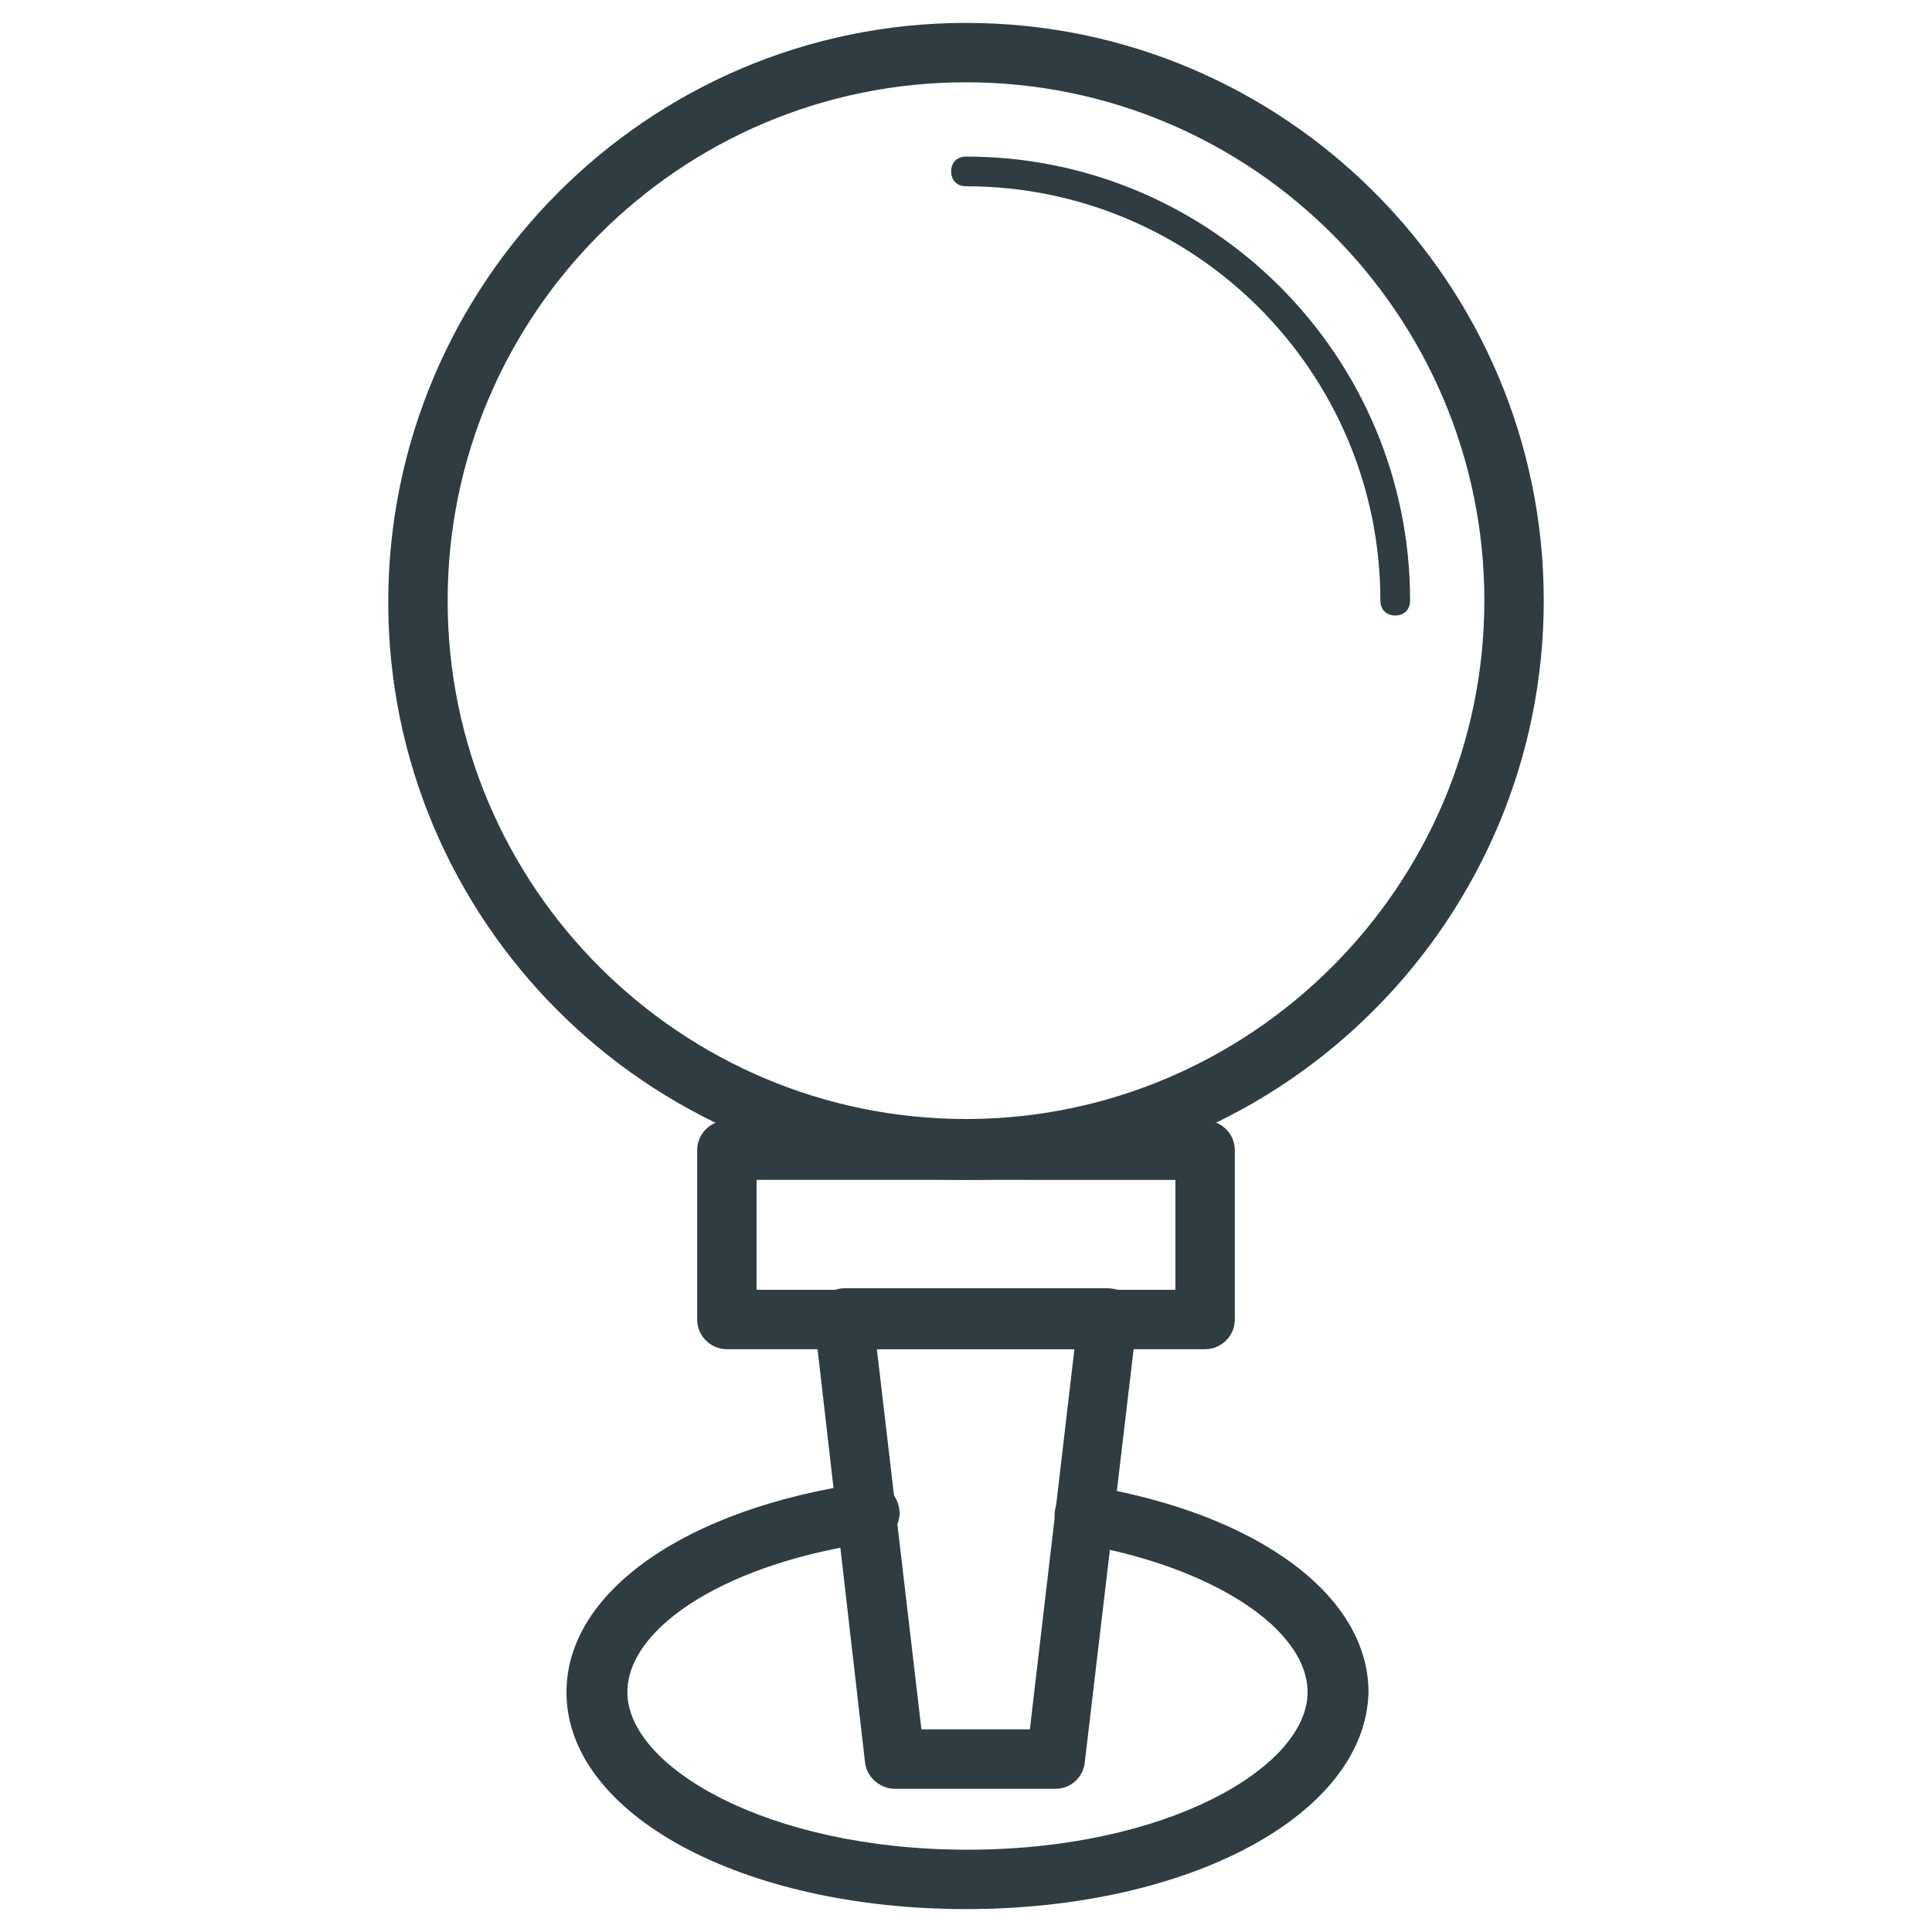
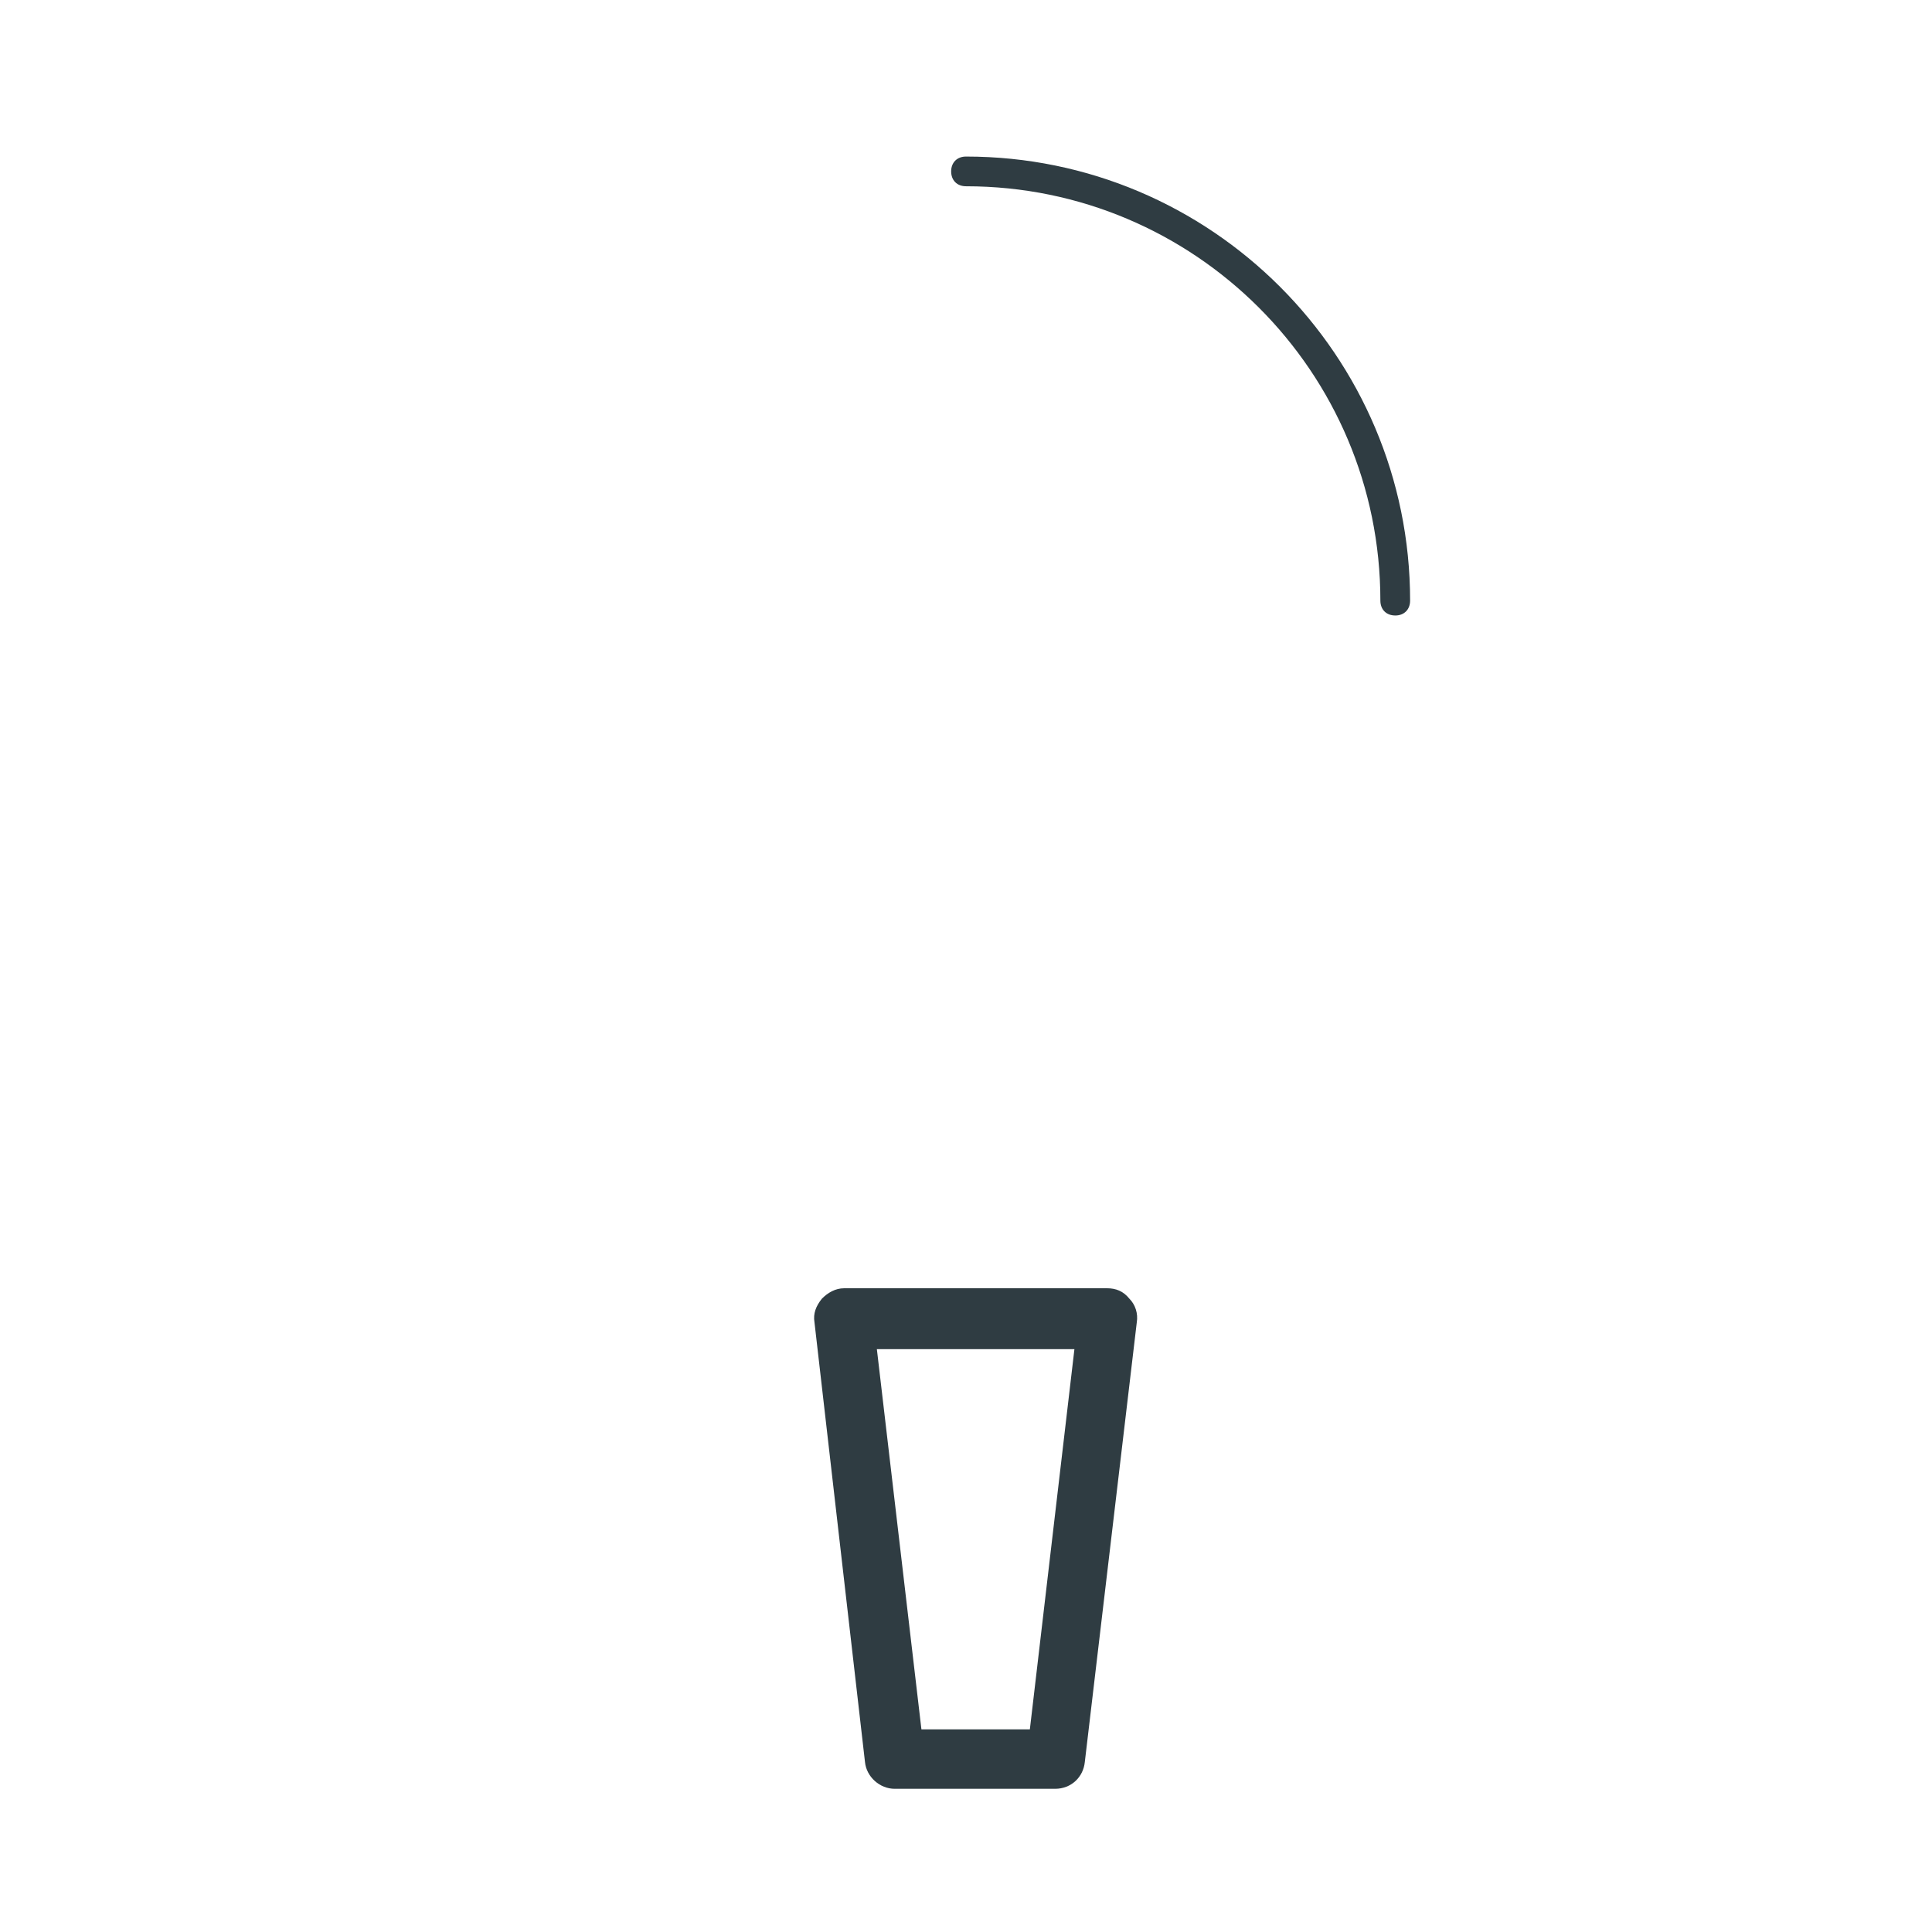
<svg xmlns="http://www.w3.org/2000/svg" width="800px" height="800px" version="1.1" viewBox="144 144 512 512">
  <g fill="#2f3c42">
-     <path d="m400 649.93c-59.434 0-105.88-25.191-105.88-57.465 0-26.766 31.883-48.805 79.113-55.496 4.328-0.789 8.266 2.363 9.055 6.691 0.789 4.328-2.363 8.266-6.691 9.055-37.785 5.117-65.336 22.043-65.336 39.754 0 19.68 37 41.723 90.133 41.723 53.137 0 90.133-22.043 90.133-41.723 0-16.926-25.586-33.457-60.613-39.359-4.328-0.789-7.086-4.723-6.297-9.055 0.789-4.328 4.723-7.086 9.055-6.297 44.871 7.477 73.996 29.125 73.996 54.711-0.789 32.273-47.234 57.461-106.67 57.461z" />
-     <path d="m463.37 501.55h-126.74c-4.328 0-7.871-3.543-7.871-7.871v-44.871c0-4.328 3.543-7.871 7.871-7.871h126.74c4.328 0 7.871 3.543 7.871 7.871v44.871c0.004 4.328-3.539 7.871-7.871 7.871zm-118.87-15.742h111v-29.125l-111-0.004z" />
-     <path d="m400 456.68c-84.625 0-153.11-68.879-153.11-153.11-0.004-84.23 68.484-153.5 153.11-153.5s153.11 68.879 153.11 153.11-68.488 153.5-153.11 153.5zm0-290.87c-75.965 0-137.37 61.797-137.37 137.37 0 75.965 61.797 137.37 137.37 137.37s137.37-61.797 137.37-137.37-61.402-137.37-137.37-137.37z" />
    <path d="m513.75 307.11c-2.363 0-3.938-1.574-3.938-3.938 0-60.613-49.199-109.81-109.81-109.81-2.363 0-3.938-1.574-3.938-3.938s1.574-3.938 3.938-3.938c64.945 0 117.69 52.742 117.69 117.69-0.004 2.363-1.578 3.938-3.938 3.938z" />
    <path d="m423.61 618.05h-42.508c-3.938 0-7.477-3.148-7.871-7.086l-13.383-116.51c-0.395-2.363 0.395-4.328 1.969-6.297 1.574-1.574 3.543-2.754 5.902-2.754h69.668c2.363 0 4.328 0.789 5.902 2.754 1.574 1.574 2.363 3.938 1.969 6.297l-13.773 116.51c-0.395 3.938-3.543 7.086-7.875 7.086zm-35.422-15.746h28.734l11.809-100.76h-52.352z" />
  </g>
</svg>